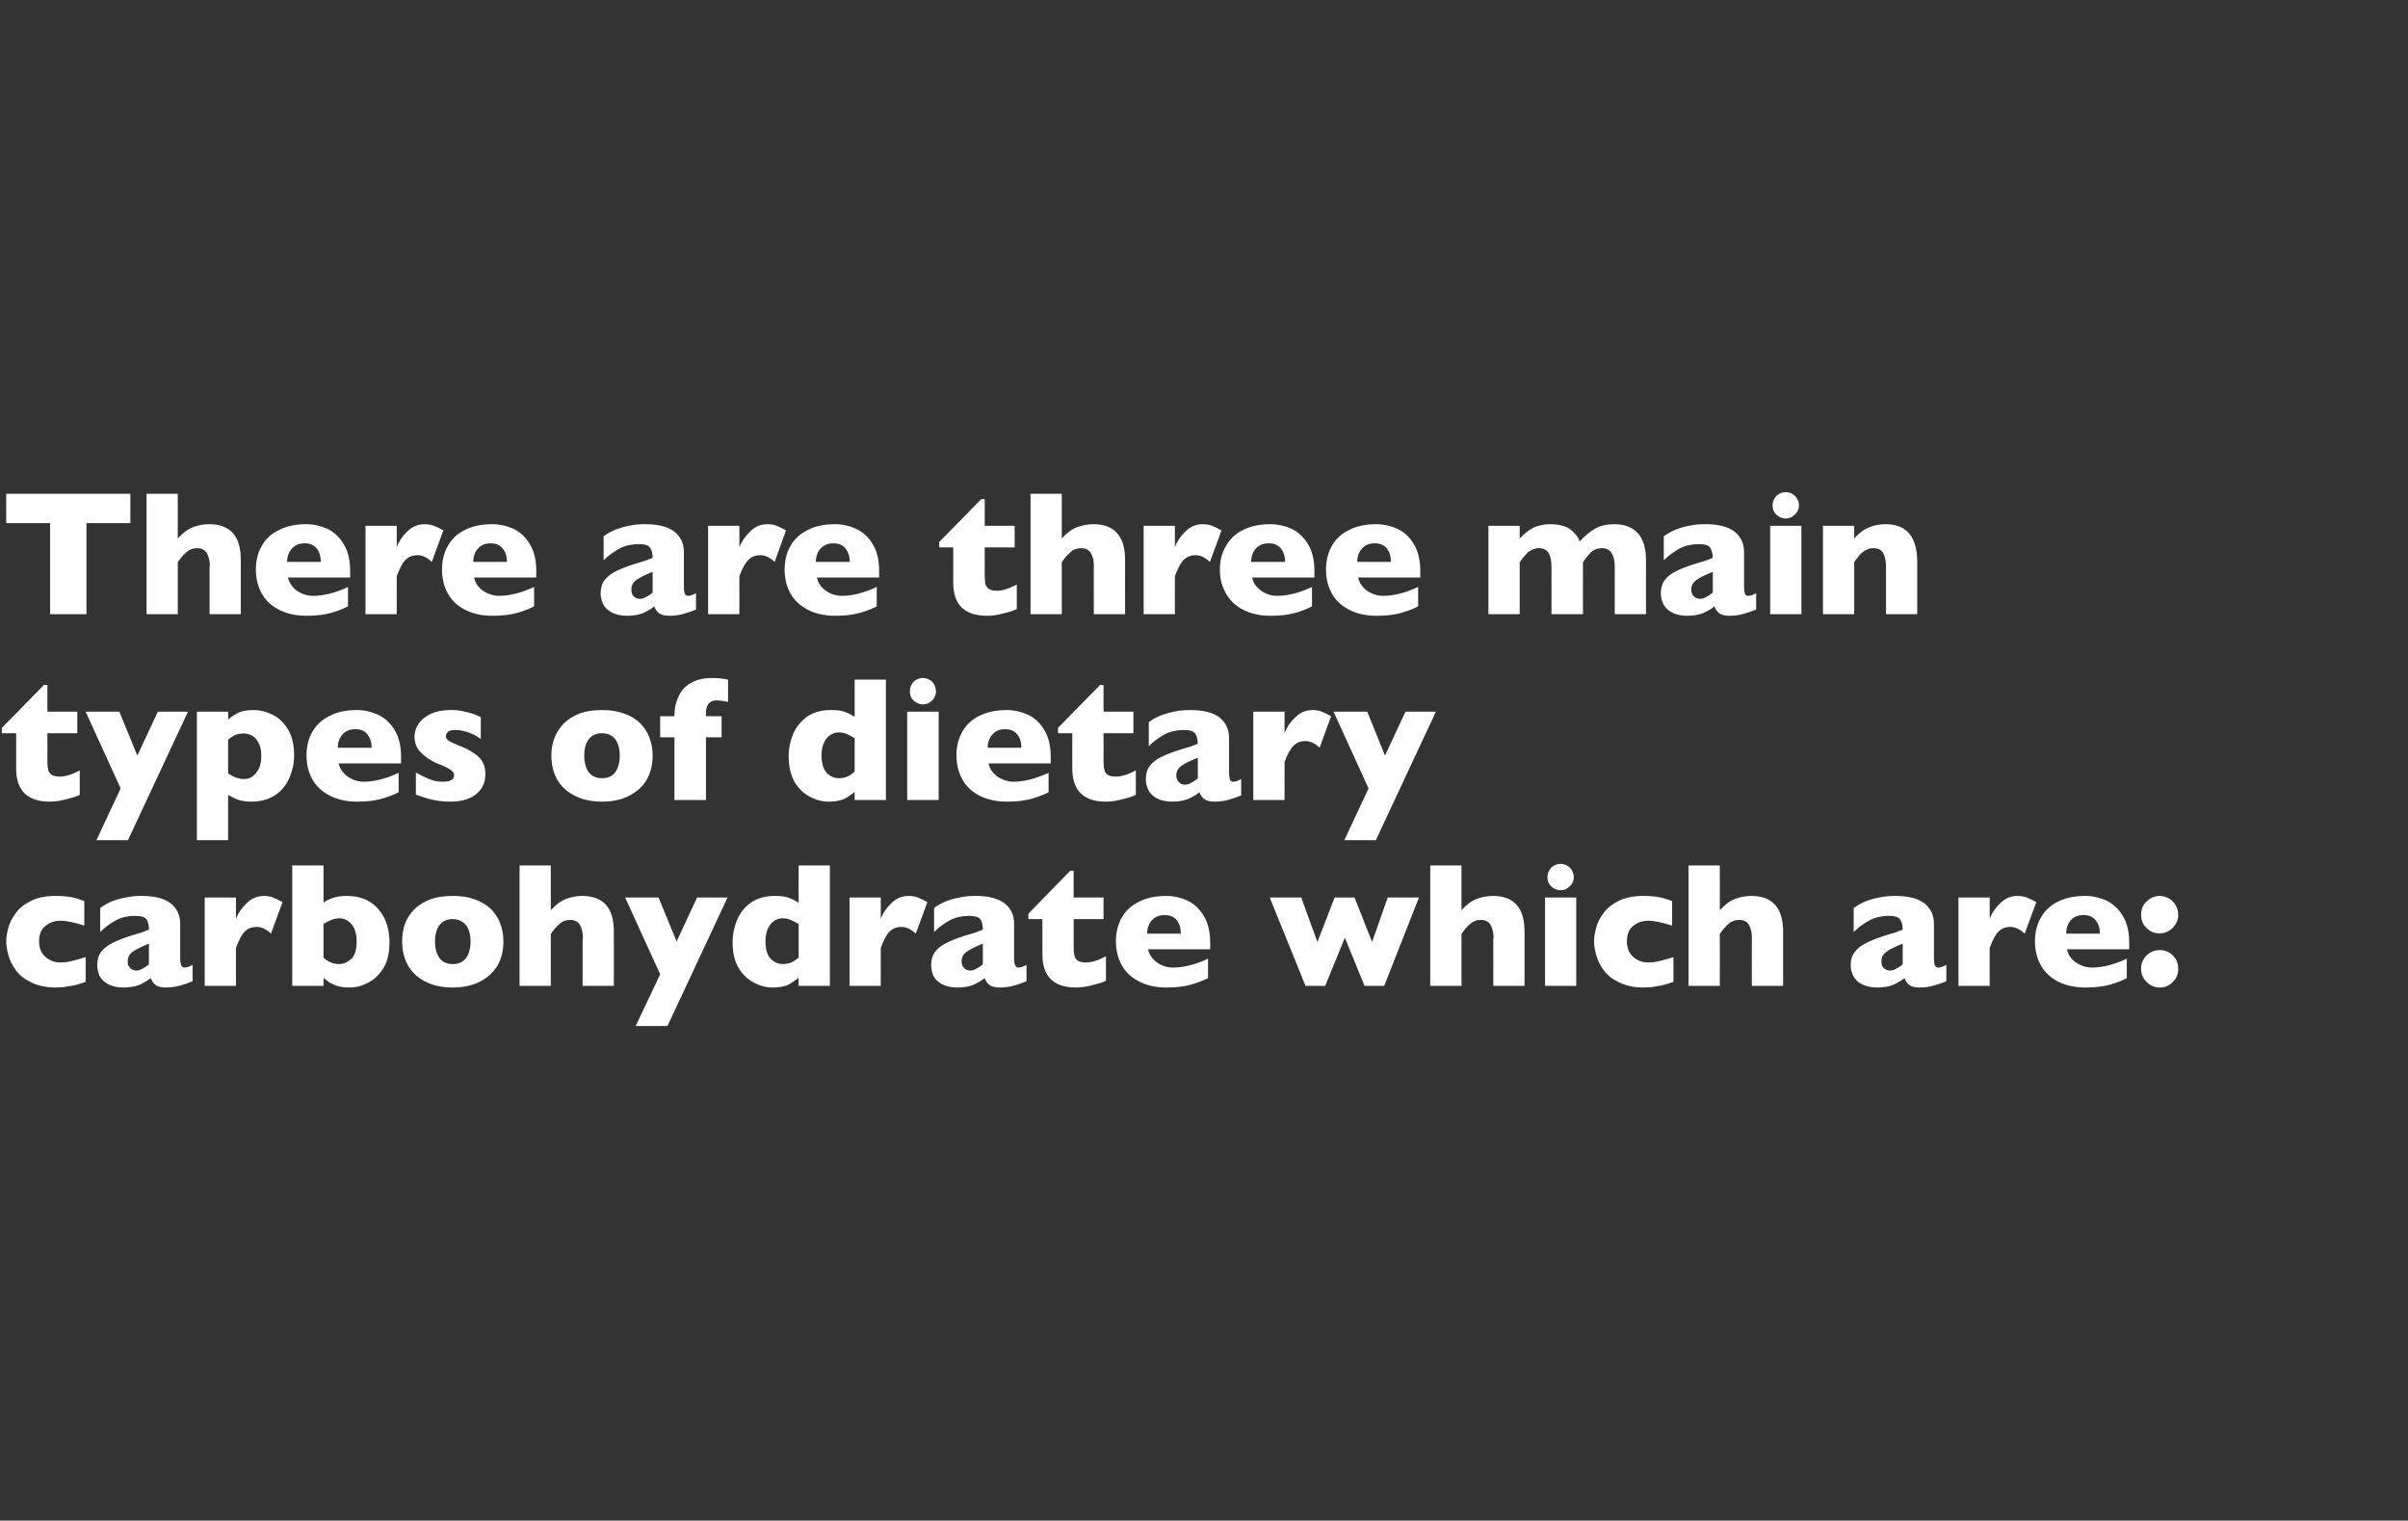
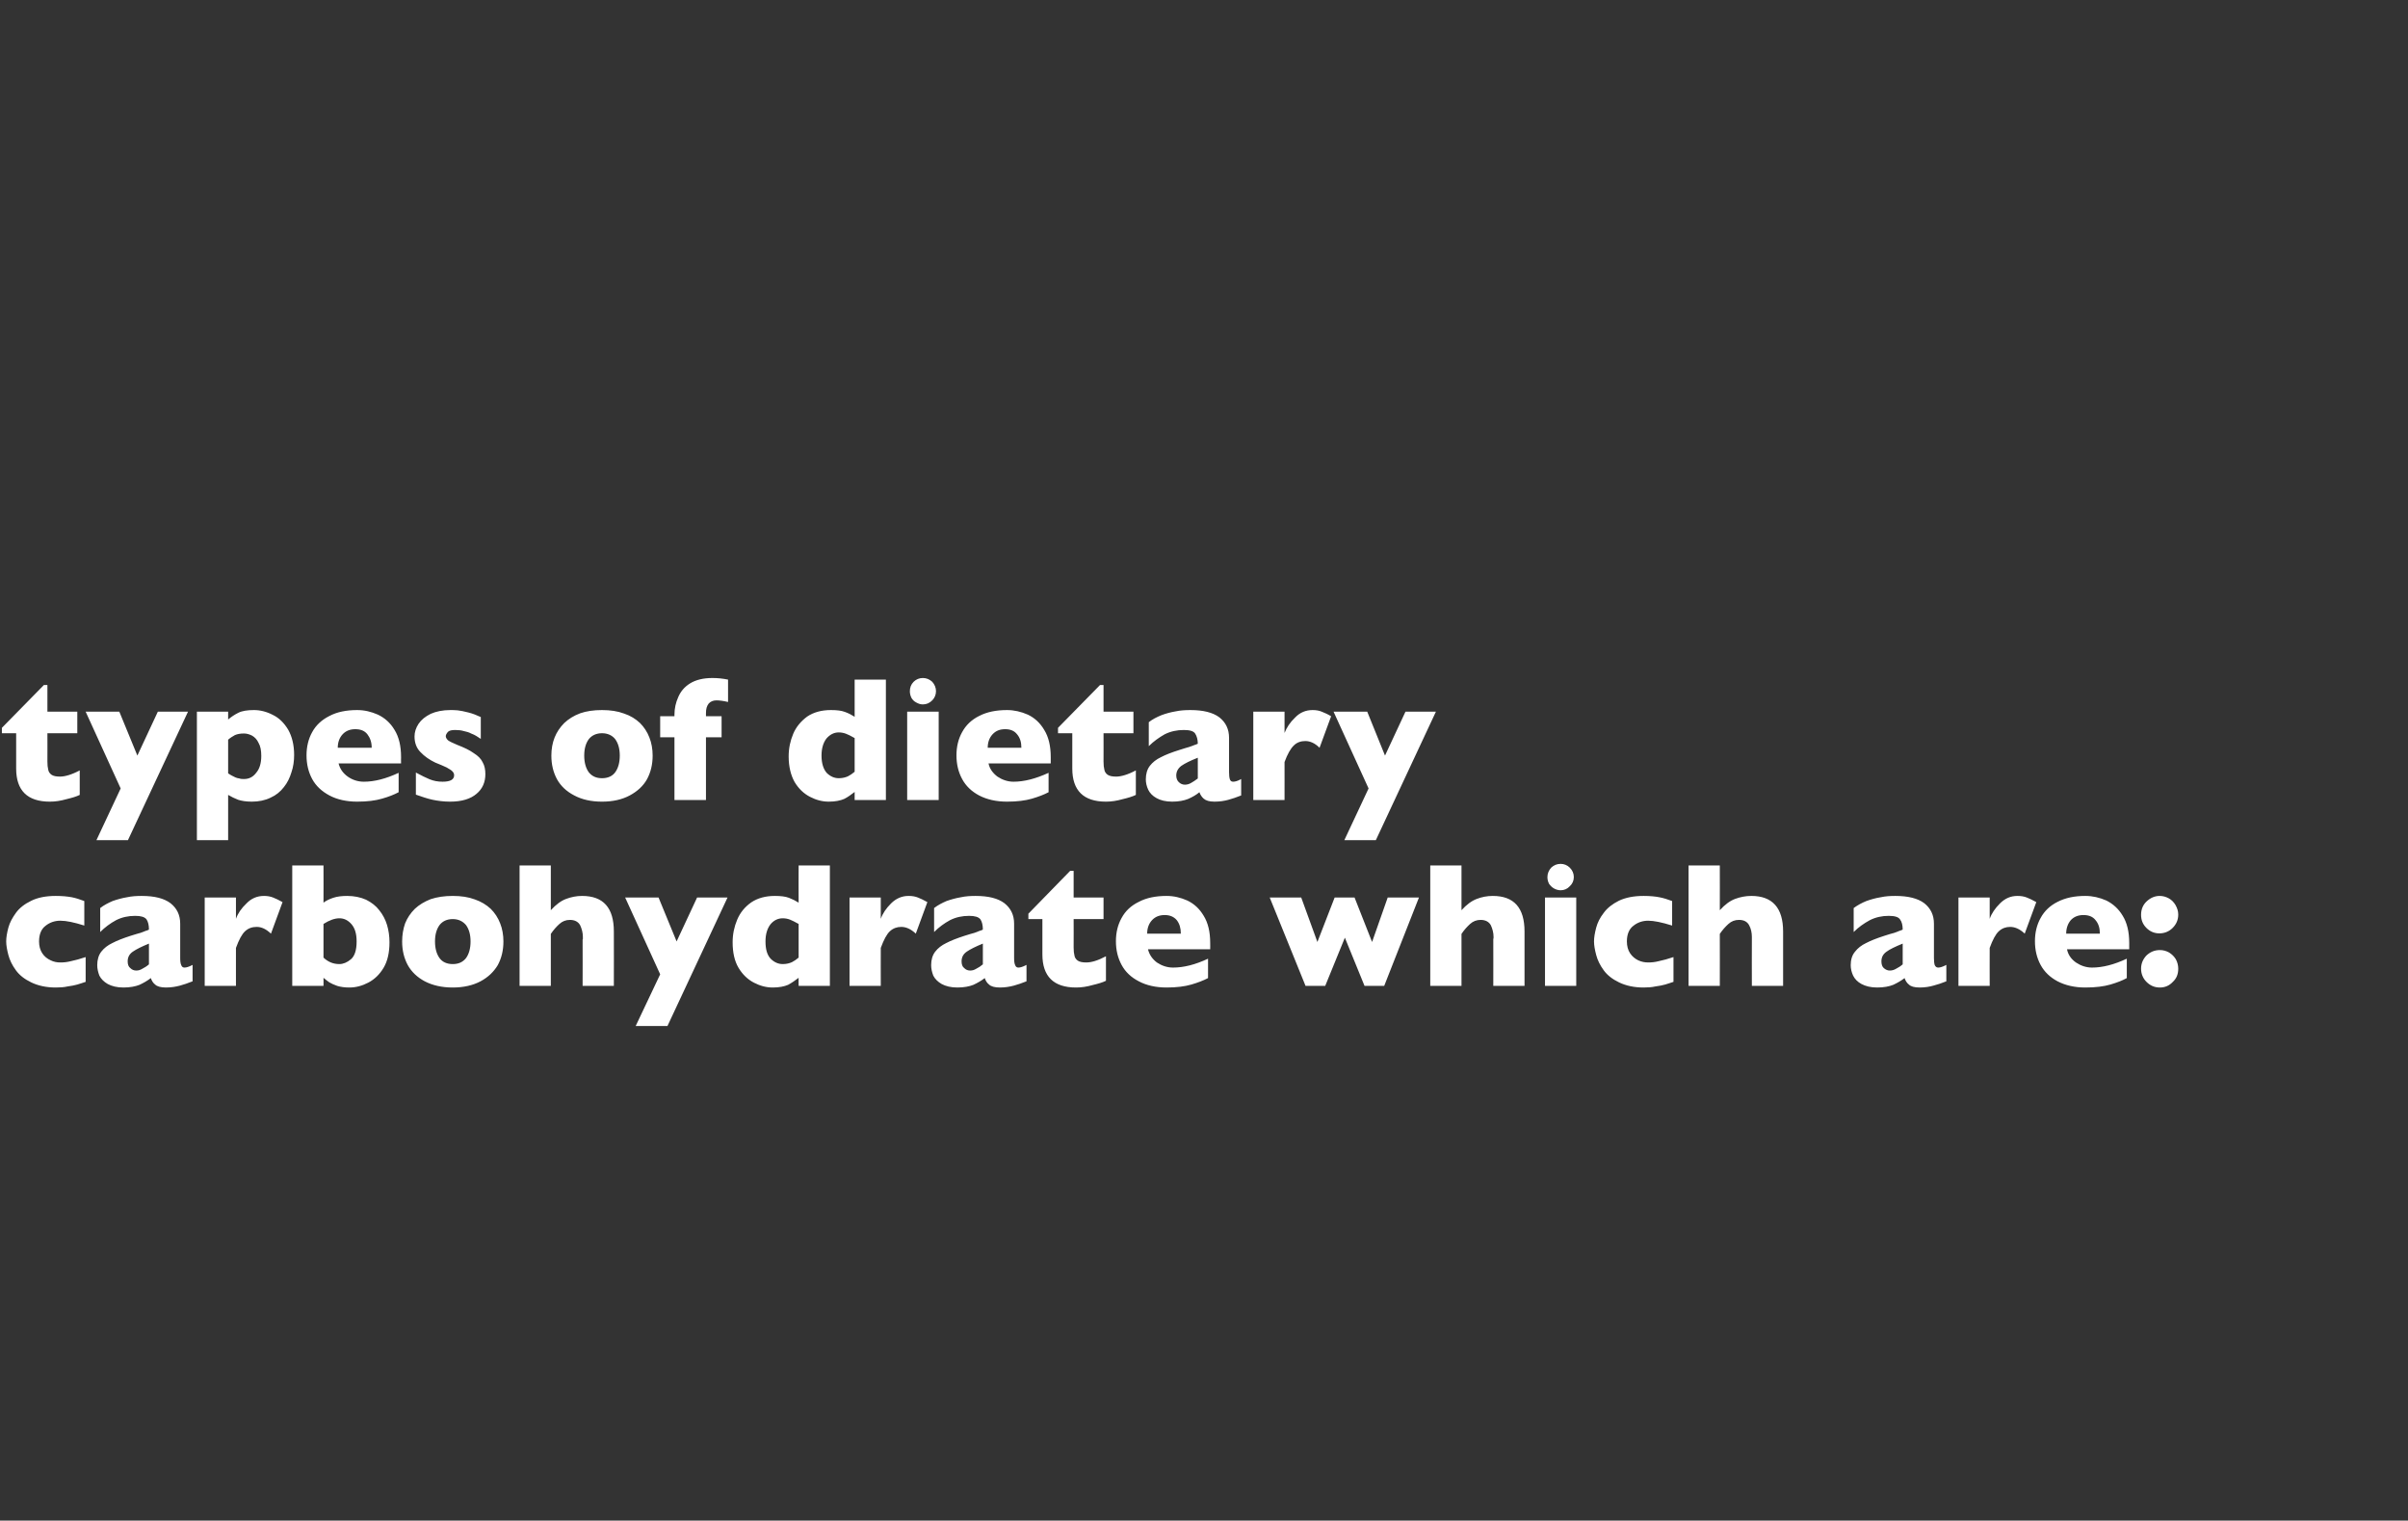
<svg xmlns="http://www.w3.org/2000/svg" version="1.1" width="894px" height="564.5px" viewBox="0 -1 894 564.5" style="top:-1px">
  <rect x="0" y="-1" width="894" height="564.5" fill="#333333" stroke="none" />
  <desc>There are three main types of dietary carbohydrate which are:</desc>
  <defs />
  <g id="Polygon142156">
    <path d="M 31.8 363.5 C 30.8 363.8 29.8 364.2 28.7 364.5 C 27.7 364.8 26.5 365 25.1 365.2 C 23.8 365.5 22.3 365.6 20.7 365.6 C 17.1 365.6 14.1 364.9 11.6 363.7 C 9.1 362.5 7.2 361 5.9 359.2 C 4.5 357.3 3.6 355.4 3.1 353.5 C 2.6 351.6 2.3 349.9 2.3 348.5 C 2.3 347 2.6 345.3 3.1 343.4 C 3.6 341.5 4.6 339.7 5.9 337.9 C 7.2 336.1 9.1 334.6 11.6 333.4 C 14 332.2 17.1 331.6 20.7 331.6 C 23.1 331.6 25.1 331.8 26.7 332.1 C 28.2 332.4 29.7 332.9 31.3 333.5 C 31.3 333.5 31.3 342.6 31.3 342.6 C 27.5 341.4 24.6 340.8 22.4 340.8 C 20.4 340.8 18.5 341.4 16.9 342.7 C 15.3 343.9 14.5 345.9 14.5 348.5 C 14.5 350.2 14.9 351.7 15.7 352.9 C 16.5 354.1 17.5 354.9 18.8 355.5 C 20 356.1 21.2 356.3 22.4 356.3 C 23.6 356.3 24.9 356.2 26.4 355.8 C 27.9 355.5 29.7 355 31.8 354.3 C 31.8 354.3 31.8 363.5 31.8 363.5 Z M 71.5 363.3 C 69.8 364 68.2 364.5 66.8 364.9 C 65.3 365.3 63.6 365.6 61.6 365.6 C 59.7 365.6 58.3 365.2 57.6 364.5 C 56.8 363.9 56.3 363 56 362.1 C 54.7 363.1 53.3 363.9 51.8 364.6 C 50.3 365.2 48.3 365.6 45.8 365.6 C 43.4 365.6 41.5 365.1 40 364.3 C 38.6 363.5 37.5 362.4 36.9 361.2 C 36.4 359.9 36.1 358.6 36.1 357.3 C 36.1 355.3 36.6 353.6 37.6 352.3 C 38.6 351 40 349.9 41.7 349.1 C 43.4 348.2 45.7 347.3 48.5 346.4 C 50.1 345.9 51.4 345.5 52.2 345.3 C 53 345 53.6 344.8 54 344.6 C 54.5 344.5 54.9 344.3 55.3 344.1 C 55.3 342.5 55 341.2 54.4 340.3 C 53.7 339.4 52.3 339 50.2 339 C 47.6 339 45.3 339.5 43.1 340.6 C 40.9 341.8 39 343.2 37.2 345 C 37.2 345 37.2 336.1 37.2 336.1 C 38.6 335 40.2 334.2 41.8 333.5 C 43.5 332.9 45.3 332.4 47.1 332.1 C 48.9 331.7 50.8 331.6 52.6 331.6 C 57.4 331.6 60.9 332.5 63.3 334.3 C 65.7 336.2 66.9 338.7 66.9 341.9 C 66.9 341.9 66.9 354.6 66.9 354.6 C 66.9 355.8 67 356.7 67.3 357.3 C 67.5 357.9 67.9 358.2 68.5 358.2 C 69.2 358.2 70.2 357.9 71.5 357.2 C 71.5 357.2 71.5 363.3 71.5 363.3 Z M 55.3 357 C 55.3 357 55.3 349.3 55.3 349.3 C 52.6 350.4 50.6 351.4 49.3 352.3 C 48 353.2 47.4 354.4 47.4 355.9 C 47.4 357 47.7 357.9 48.4 358.4 C 49 359 49.7 359.3 50.6 359.3 C 51.4 359.3 52.1 359.1 52.9 358.6 C 53.7 358.2 54.5 357.7 55.3 357 Z M 104.9 333.9 C 104.9 333.9 100.6 345.6 100.6 345.6 C 98.8 343.9 97.1 343.1 95.3 343.1 C 93.6 343.1 92.2 343.6 91 344.7 C 89.8 345.8 88.7 347.9 87.6 350.9 C 87.59 350.86 87.6 365 87.6 365 L 76 365 L 76 332.2 L 87.6 332.2 C 87.6 332.2 87.59 340.09 87.6 340.1 C 88.3 338.1 89.6 336.2 91.5 334.4 C 93.3 332.5 95.5 331.6 98 331.6 C 99.3 331.6 100.4 331.8 101.4 332.2 C 102.4 332.6 103.5 333.1 104.9 333.9 Z M 144.6 348.8 C 144.6 352.6 143.9 355.8 142.4 358.3 C 140.9 360.8 139 362.6 136.7 363.8 C 134.4 365 132.1 365.6 129.7 365.6 C 128 365.6 126.5 365.4 125.2 365 C 124 364.6 123 364.1 122.3 363.7 C 121.6 363.2 120.9 362.7 120.1 362 C 120.14 362.01 120.1 365 120.1 365 L 108.5 365 L 108.5 320.3 L 120.1 320.3 C 120.1 320.3 120.14 334.1 120.1 334.1 C 121 333.4 122.2 332.8 123.7 332.3 C 125.2 331.8 126.9 331.6 128.9 331.6 C 131.5 331.6 133.9 332.1 135.9 333 C 137.9 334 139.6 335.3 140.8 336.9 C 142.1 338.5 143.1 340.4 143.7 342.4 C 144.3 344.4 144.6 346.6 144.6 348.8 Z M 132.4 348.5 C 132.4 345.7 131.8 343.6 130.5 342.1 C 129.2 340.6 127.7 339.9 126 339.9 C 124.3 339.9 122.3 340.6 120.1 342 C 120.1 342 120.1 354.5 120.1 354.5 C 121.8 356.1 123.7 356.9 126 356.9 C 127.4 356.9 128.9 356.3 130.3 355.1 C 131.7 353.9 132.4 351.7 132.4 348.5 Z M 186.9 348.5 C 186.9 351.8 186.2 354.7 184.8 357.3 C 183.3 359.8 181.2 361.8 178.4 363.3 C 175.6 364.8 172.1 365.6 168.1 365.6 C 164 365.6 160.6 364.8 157.7 363.3 C 154.9 361.8 152.8 359.8 151.4 357.3 C 150 354.7 149.3 351.8 149.3 348.5 C 149.3 346.1 149.7 343.8 150.4 341.8 C 151.2 339.8 152.4 338 154 336.4 C 155.6 334.9 157.6 333.7 159.9 332.8 C 162.3 332 165 331.6 168.1 331.6 C 171.2 331.6 173.9 332 176.3 332.9 C 178.6 333.7 180.6 334.9 182.2 336.4 C 183.7 337.9 184.9 339.7 185.7 341.8 C 186.5 343.8 186.9 346.1 186.9 348.5 Z M 174.7 348.5 C 174.7 345.9 174.1 343.9 173 342.4 C 171.8 341 170.2 340.2 168.1 340.2 C 165.9 340.2 164.3 341 163.2 342.4 C 162.1 343.9 161.5 345.9 161.5 348.5 C 161.5 351.1 162.1 353.2 163.2 354.7 C 164.3 356.2 166 356.9 168.1 356.9 C 170.2 356.9 171.8 356.2 173 354.7 C 174.1 353.2 174.7 351.1 174.7 348.5 Z M 227.9 365 L 216.3 365 C 216.3 365 216.34 347.96 216.3 348 C 216.3 347.8 216.3 347.7 216.4 347.6 C 216.4 347.5 216.4 347.2 216.4 346.8 C 216.4 345.3 216 343.8 215.4 342.5 C 214.7 341.2 213.4 340.5 211.6 340.5 C 210.1 340.5 208.8 341 207.7 342 C 206.6 343 205.5 344.2 204.5 345.7 C 204.51 345.7 204.5 365 204.5 365 L 192.9 365 L 192.9 320.3 L 204.5 320.3 C 204.5 320.3 204.51 336.87 204.5 336.9 C 206.4 334.8 208.3 333.4 210.2 332.7 C 212.1 332 214 331.6 216.1 331.6 C 224 331.6 227.9 336 227.9 344.8 C 227.94 344.83 227.9 365 227.9 365 Z M 270.1 332.2 L 247.8 379.9 L 236 379.9 L 245.1 360.7 L 232.1 332.2 L 244.5 332.2 L 251.2 348.5 L 258.8 332.2 L 270.1 332.2 Z M 308.1 365 L 296.5 365 C 296.5 365 296.45 362.01 296.5 362 C 295.2 363 293.9 363.9 292.6 364.6 C 291.2 365.2 289.3 365.6 286.9 365.6 C 284.5 365.6 282.2 365 279.9 363.8 C 277.6 362.6 275.7 360.8 274.2 358.3 C 272.7 355.8 272 352.6 272 348.8 C 272 345.8 272.6 343 273.7 340.4 C 274.8 337.8 276.5 335.7 278.9 334 C 281.3 332.4 284.2 331.6 287.7 331.6 C 289.8 331.6 291.6 331.8 292.9 332.3 C 294.2 332.8 295.4 333.4 296.5 334.1 C 296.45 334.1 296.5 320.3 296.5 320.3 L 308.1 320.3 L 308.1 365 Z M 296.5 354.5 C 296.5 354.5 296.5 342 296.5 342 C 295.1 341.2 294 340.7 293.3 340.4 C 292.5 340.1 291.6 339.9 290.6 339.9 C 288.8 339.9 287.2 340.7 286 342.2 C 284.8 343.8 284.2 345.9 284.2 348.5 C 284.2 351.4 284.8 353.5 286.1 354.9 C 287.4 356.2 288.9 356.9 290.6 356.9 C 292 356.9 293.1 356.6 294 356.2 C 294.8 355.8 295.7 355.2 296.5 354.5 Z M 344.3 333.9 C 344.3 333.9 340 345.6 340 345.6 C 338.2 343.9 336.4 343.1 334.6 343.1 C 333 343.1 331.6 343.6 330.4 344.7 C 329.2 345.8 328.1 347.9 327 350.9 C 326.97 350.86 327 365 327 365 L 315.4 365 L 315.4 332.2 L 327 332.2 C 327 332.2 326.97 340.09 327 340.1 C 327.7 338.1 329 336.2 330.8 334.4 C 332.7 332.5 334.9 331.6 337.3 331.6 C 338.7 331.6 339.8 331.8 340.8 332.2 C 341.8 332.6 342.9 333.1 344.3 333.9 Z M 381.1 363.3 C 379.4 364 377.8 364.5 376.4 364.9 C 374.9 365.3 373.2 365.6 371.2 365.6 C 369.3 365.6 367.9 365.2 367.2 364.5 C 366.4 363.9 365.9 363 365.6 362.1 C 364.3 363.1 362.9 363.9 361.4 364.6 C 359.9 365.2 357.9 365.6 355.4 365.6 C 353 365.6 351.1 365.1 349.6 364.3 C 348.2 363.5 347.1 362.4 346.5 361.2 C 346 359.9 345.7 358.6 345.7 357.3 C 345.7 355.3 346.2 353.6 347.2 352.3 C 348.2 351 349.6 349.9 351.3 349.1 C 353 348.2 355.3 347.3 358.1 346.4 C 359.7 345.9 361 345.5 361.8 345.3 C 362.6 345 363.2 344.8 363.6 344.6 C 364.1 344.5 364.5 344.3 364.9 344.1 C 364.9 342.5 364.6 341.2 364 340.3 C 363.3 339.4 361.9 339 359.8 339 C 357.2 339 354.9 339.5 352.7 340.6 C 350.5 341.8 348.6 343.2 346.8 345 C 346.8 345 346.8 336.1 346.8 336.1 C 348.2 335 349.8 334.2 351.4 333.5 C 353.1 332.9 354.9 332.4 356.7 332.1 C 358.5 331.7 360.4 331.6 362.2 331.6 C 367 331.6 370.5 332.5 372.9 334.3 C 375.3 336.2 376.5 338.7 376.5 341.9 C 376.5 341.9 376.5 354.6 376.5 354.6 C 376.5 355.8 376.6 356.7 376.9 357.3 C 377.1 357.9 377.5 358.2 378.1 358.2 C 378.8 358.2 379.8 357.9 381.1 357.2 C 381.1 357.2 381.1 363.3 381.1 363.3 Z M 364.9 357 C 364.9 357 364.9 349.3 364.9 349.3 C 362.2 350.4 360.2 351.4 358.9 352.3 C 357.6 353.2 357 354.4 357 355.9 C 357 357 357.3 357.9 358 358.4 C 358.6 359 359.3 359.3 360.2 359.3 C 361 359.3 361.7 359.1 362.5 358.6 C 363.3 358.2 364.1 357.7 364.9 357 Z M 410.6 363.1 C 409.4 363.7 407.7 364.2 405.6 364.7 C 403.5 365.3 401.5 365.6 399.5 365.6 C 391.2 365.6 387 361.5 387 353.3 C 387.01 353.31 387 340.2 387 340.2 L 381.8 340.2 L 381.8 338.2 L 397.3 322.3 L 398.6 322.3 L 398.6 332.2 L 409.7 332.2 L 409.7 340.2 L 398.6 340.2 C 398.6 340.2 398.64 350.73 398.6 350.7 C 398.6 352 398.7 352.9 398.9 353.7 C 399 354.4 399.4 355.1 400.1 355.6 C 400.8 356.1 401.9 356.3 403.3 356.3 C 405.2 356.3 407.6 355.6 410.6 354 C 410.6 354 410.6 363.1 410.6 363.1 Z M 449.3 351.4 C 449.3 351.4 426.23 351.37 426.2 351.4 C 426.7 353.4 427.8 355 429.5 356.3 C 431.3 357.5 433.3 358.2 435.5 358.2 C 439.5 358.2 443.8 357.1 448.5 354.9 C 448.5 354.9 448.5 362.1 448.5 362.1 C 446.8 363 444.7 363.8 442.3 364.5 C 439.9 365.2 436.8 365.6 433.1 365.6 C 429.1 365.6 425.6 364.8 422.8 363.3 C 419.9 361.8 417.8 359.8 416.4 357.2 C 415 354.6 414.3 351.7 414.3 348.4 C 414.3 345.2 415 342.3 416.4 339.8 C 417.8 337.2 419.9 335.2 422.8 333.8 C 425.6 332.3 429.1 331.6 433.1 331.6 C 435.8 331.6 438.3 332.2 440.8 333.3 C 443.3 334.5 445.3 336.3 446.9 339 C 448.5 341.6 449.3 344.9 449.3 349.1 C 449.33 349.05 449.3 351.4 449.3 351.4 Z M 438.4 345.6 C 438.4 343.5 437.9 341.9 436.9 340.6 C 435.8 339.3 434.3 338.7 432.4 338.7 C 430.5 338.7 428.9 339.3 427.7 340.6 C 426.5 341.9 425.9 343.6 425.9 345.6 C 425.9 345.6 438.4 345.6 438.4 345.6 Z M 526.8 332.2 L 513.9 365 L 506.6 365 L 499.3 347.1 L 492 365 L 484.7 365 L 471.4 332.2 L 483.1 332.2 L 489.1 348.7 L 495.5 332.2 L 502.9 332.2 L 509.4 348.7 L 515.2 332.2 L 526.8 332.2 Z M 566 365 L 554.4 365 C 554.4 365 554.43 347.96 554.4 348 C 554.4 347.8 554.4 347.7 554.4 347.6 C 554.5 347.5 554.5 347.2 554.5 346.8 C 554.5 345.3 554.1 343.8 553.5 342.5 C 552.8 341.2 551.5 340.5 549.7 340.5 C 548.2 340.5 546.9 341 545.8 342 C 544.7 343 543.6 344.2 542.6 345.7 C 542.6 345.7 542.6 365 542.6 365 L 531 365 L 531 320.3 L 542.6 320.3 C 542.6 320.3 542.6 336.87 542.6 336.9 C 544.5 334.8 546.4 333.4 548.3 332.7 C 550.1 332 552.1 331.6 554.2 331.6 C 562.1 331.6 566 336 566 344.8 C 566.03 344.83 566 365 566 365 Z M 584.3 324.6 C 584.3 325.9 583.8 327.1 582.8 328 C 581.9 329 580.7 329.5 579.4 329.5 C 578.5 329.5 577.6 329.2 576.9 328.8 C 576.2 328.4 575.6 327.8 575.1 327.1 C 574.7 326.3 574.5 325.5 574.5 324.6 C 574.5 323.3 575 322.1 575.9 321.1 C 576.9 320.2 578 319.7 579.4 319.7 C 580.7 319.7 581.9 320.2 582.8 321.1 C 583.8 322.1 584.3 323.3 584.3 324.6 Z M 585.2 365 L 573.6 365 L 573.6 332.2 L 585.2 332.2 L 585.2 365 Z M 621.3 363.5 C 620.3 363.8 619.3 364.2 618.2 364.5 C 617.2 364.8 616 365 614.6 365.2 C 613.3 365.5 611.8 365.6 610.2 365.6 C 606.6 365.6 603.6 364.9 601.1 363.7 C 598.6 362.5 596.7 361 595.4 359.2 C 594 357.3 593.1 355.4 592.6 353.5 C 592.1 351.6 591.8 349.9 591.8 348.5 C 591.8 347 592.1 345.3 592.6 343.4 C 593.1 341.5 594 339.7 595.4 337.9 C 596.7 336.1 598.6 334.6 601 333.4 C 603.5 332.2 606.6 331.6 610.2 331.6 C 612.6 331.6 614.6 331.8 616.1 332.1 C 617.7 332.4 619.2 332.9 620.8 333.5 C 620.8 333.5 620.8 342.6 620.8 342.6 C 617 341.4 614 340.8 611.9 340.8 C 609.9 340.8 608 341.4 606.4 342.7 C 604.8 343.9 604 345.9 604 348.5 C 604 350.2 604.4 351.7 605.2 352.9 C 606 354.1 607 354.9 608.2 355.5 C 609.5 356.1 610.7 356.3 611.9 356.3 C 613.1 356.3 614.4 356.2 615.9 355.8 C 617.4 355.5 619.2 355 621.3 354.3 C 621.3 354.3 621.3 363.5 621.3 363.5 Z M 662 365 L 650.4 365 C 650.4 365 650.36 347.96 650.4 348 C 650.4 347.8 650.4 347.7 650.4 347.6 C 650.4 347.5 650.4 347.2 650.4 346.8 C 650.4 345.3 650.1 343.8 649.4 342.5 C 648.7 341.2 647.5 340.5 645.6 340.5 C 644.1 340.5 642.8 341 641.7 342 C 640.6 343 639.5 344.2 638.5 345.7 C 638.54 345.7 638.5 365 638.5 365 L 626.9 365 L 626.9 320.3 L 638.5 320.3 C 638.5 320.3 638.54 336.87 638.5 336.9 C 640.4 334.8 642.3 333.4 644.2 332.7 C 646.1 332 648.1 331.6 650.2 331.6 C 658 331.6 662 336 662 344.8 C 661.97 344.83 662 365 662 365 Z M 722.6 363.3 C 720.9 364 719.3 364.5 717.8 364.9 C 716.4 365.3 714.7 365.6 712.7 365.6 C 710.7 365.6 709.4 365.2 708.7 364.5 C 707.9 363.9 707.4 363 707.1 362.1 C 705.8 363.1 704.4 363.9 702.9 364.6 C 701.4 365.2 699.4 365.6 696.9 365.6 C 694.5 365.6 692.6 365.1 691.1 364.3 C 689.6 363.5 688.6 362.4 688 361.2 C 687.4 359.9 687.1 358.6 687.1 357.3 C 687.1 355.3 687.6 353.6 688.7 352.3 C 689.7 351 691.1 349.9 692.8 349.1 C 694.5 348.2 696.8 347.3 699.6 346.4 C 701.2 345.9 702.4 345.5 703.3 345.3 C 704.1 345 704.7 344.8 705.1 344.6 C 705.5 344.5 706 344.3 706.4 344.1 C 706.4 342.5 706.1 341.2 705.4 340.3 C 704.8 339.4 703.4 339 701.2 339 C 698.7 339 696.4 339.5 694.2 340.6 C 692 341.8 690 343.2 688.2 345 C 688.2 345 688.2 336.1 688.2 336.1 C 689.7 335 691.2 334.2 692.9 333.5 C 694.6 332.9 696.3 332.4 698.2 332.1 C 700 331.7 701.8 331.6 703.7 331.6 C 708.4 331.6 712 332.5 714.4 334.3 C 716.8 336.2 718 338.7 718 341.9 C 718 341.9 718 354.6 718 354.6 C 718 355.8 718.1 356.7 718.3 357.3 C 718.6 357.9 719 358.2 719.6 358.2 C 720.3 358.2 721.3 357.9 722.6 357.2 C 722.6 357.2 722.6 363.3 722.6 363.3 Z M 706.4 357 C 706.4 357 706.4 349.3 706.4 349.3 C 703.7 350.4 701.6 351.4 700.4 352.3 C 699.1 353.2 698.5 354.4 698.5 355.9 C 698.5 357 698.8 357.9 699.4 358.4 C 700.1 359 700.8 359.3 701.6 359.3 C 702.4 359.3 703.2 359.1 704 358.6 C 704.8 358.2 705.6 357.7 706.4 357 Z M 756 333.9 C 756 333.9 751.7 345.6 751.7 345.6 C 749.9 343.9 748.1 343.1 746.3 343.1 C 744.7 343.1 743.3 343.6 742.1 344.7 C 740.9 345.8 739.8 347.9 738.7 350.9 C 738.67 350.86 738.7 365 738.7 365 L 727.1 365 L 727.1 332.2 L 738.7 332.2 C 738.7 332.2 738.67 340.09 738.7 340.1 C 739.4 338.1 740.7 336.2 742.5 334.4 C 744.4 332.5 746.5 331.6 749 331.6 C 750.4 331.6 751.5 331.8 752.5 332.2 C 753.5 332.6 754.6 333.1 756 333.9 Z M 790.5 351.4 C 790.5 351.4 767.38 351.37 767.4 351.4 C 767.8 353.4 768.9 355 770.7 356.3 C 772.5 357.5 774.5 358.2 776.7 358.2 C 780.6 358.2 784.9 357.1 789.6 354.9 C 789.6 354.9 789.6 362.1 789.6 362.1 C 788 363 785.9 363.8 783.5 364.5 C 781.1 365.2 778 365.6 774.2 365.6 C 770.2 365.6 766.8 364.8 763.9 363.3 C 761.1 361.8 759 359.8 757.6 357.2 C 756.2 354.6 755.5 351.7 755.5 348.4 C 755.5 345.2 756.2 342.3 757.6 339.8 C 759 337.2 761.1 335.2 763.9 333.8 C 766.8 332.3 770.2 331.6 774.2 331.6 C 776.9 331.6 779.5 332.2 782 333.3 C 784.4 334.5 786.5 336.3 788.1 339 C 789.7 341.6 790.5 344.9 790.5 349.1 C 790.49 349.05 790.5 351.4 790.5 351.4 Z M 779.6 345.6 C 779.6 343.5 779.1 341.9 778 340.6 C 777 339.3 775.5 338.7 773.5 338.7 C 771.6 338.7 770 339.3 768.8 340.6 C 767.7 341.9 767.1 343.6 767.1 345.6 C 767.1 345.6 779.6 345.6 779.6 345.6 Z M 808.7 338.5 C 808.7 340.5 808 342.1 806.6 343.5 C 805.3 344.8 803.6 345.5 801.7 345.5 C 799.8 345.5 798.2 344.8 796.9 343.5 C 795.5 342.1 794.9 340.5 794.9 338.6 C 794.9 336.6 795.6 334.9 797 333.6 C 798.4 332.3 800 331.6 801.8 331.6 C 803 331.6 804.1 331.9 805.2 332.5 C 806.3 333.1 807.1 334 807.7 335 C 808.3 336.1 808.7 337.2 808.7 338.5 Z M 808.7 358.6 C 808.7 360.6 808.1 362.2 806.7 363.5 C 805.4 364.9 803.8 365.6 801.9 365.6 C 799.9 365.6 798.3 364.9 796.9 363.5 C 795.6 362.2 794.9 360.5 794.9 358.6 C 794.9 356.7 795.6 355.1 796.9 353.7 C 798.3 352.4 799.9 351.7 801.9 351.7 C 803.1 351.7 804.2 352 805.3 352.6 C 806.4 353.3 807.2 354.1 807.8 355.1 C 808.4 356.2 808.7 357.4 808.7 358.6 Z " stroke="none" fill="#fff" />
  </g>
  <g id="Polygon142155">
    <path d="M 29.6 294.1 C 28.4 294.7 26.7 295.2 24.6 295.7 C 22.5 296.3 20.5 296.6 18.5 296.6 C 10.2 296.6 6 292.5 6 284.3 C 5.99 284.31 6 271.2 6 271.2 L 0.7 271.2 L 0.7 269.2 L 16.3 253.3 L 17.6 253.3 L 17.6 263.2 L 28.7 263.2 L 28.7 271.2 L 17.6 271.2 C 17.6 271.2 17.63 281.73 17.6 281.7 C 17.6 283 17.7 283.9 17.9 284.7 C 18 285.4 18.4 286.1 19.1 286.6 C 19.8 287.1 20.9 287.3 22.3 287.3 C 24.1 287.3 26.6 286.6 29.6 285 C 29.6 285 29.6 294.1 29.6 294.1 Z M 69.8 263.2 L 47.5 310.9 L 35.8 310.9 L 44.8 291.7 L 31.8 263.2 L 44.3 263.2 L 51 279.5 L 58.6 263.2 L 69.8 263.2 Z M 109.2 279.3 C 109.2 281.5 108.9 283.7 108.2 285.7 C 107.6 287.7 106.7 289.6 105.4 291.2 C 104.1 292.9 102.5 294.2 100.5 295.1 C 98.5 296.1 96.1 296.6 93.5 296.6 C 91.3 296.6 89.6 296.3 88.4 295.9 C 87.1 295.4 85.9 294.8 84.7 294.1 C 84.69 294.07 84.7 310.9 84.7 310.9 L 73.1 310.9 L 73.1 263.2 L 84.7 263.2 C 84.7 263.2 84.69 266.13 84.7 266.1 C 85.9 265.1 87.1 264.3 88.5 263.6 C 89.9 262.9 91.9 262.6 94.3 262.6 C 96.6 262.6 99 263.2 101.3 264.4 C 103.6 265.5 105.5 267.4 107 269.9 C 108.4 272.4 109.2 275.5 109.2 279.3 Z M 97 279.6 C 97 277.6 96.7 276 96 274.8 C 95.4 273.5 94.6 272.7 93.6 272.1 C 92.6 271.6 91.6 271.3 90.6 271.3 C 89.2 271.3 88.1 271.5 87.2 271.9 C 86.3 272.4 85.5 272.9 84.7 273.6 C 84.7 273.6 84.7 286.1 84.7 286.1 C 85.1 286.4 85.5 286.6 86 286.9 C 86.5 287.1 86.9 287.4 87.4 287.6 C 87.8 287.8 88.3 287.9 88.9 288 C 89.4 288.2 90 288.2 90.6 288.2 C 92.4 288.2 93.9 287.5 95.1 285.9 C 96.4 284.4 97 282.3 97 279.6 Z M 148.9 282.4 C 148.9 282.4 125.75 282.37 125.7 282.4 C 126.2 284.4 127.3 286 129.1 287.3 C 130.8 288.5 132.8 289.2 135.1 289.2 C 139 289.2 143.3 288.1 148 285.9 C 148 285.9 148 293.1 148 293.1 C 146.3 294 144.3 294.8 141.8 295.5 C 139.4 296.2 136.4 296.6 132.6 296.6 C 128.6 296.6 125.1 295.8 122.3 294.3 C 119.5 292.8 117.3 290.8 115.9 288.2 C 114.5 285.6 113.8 282.7 113.8 279.4 C 113.8 276.2 114.5 273.3 115.9 270.8 C 117.3 268.2 119.5 266.2 122.3 264.8 C 125.1 263.3 128.6 262.6 132.6 262.6 C 135.3 262.6 137.8 263.2 140.3 264.3 C 142.8 265.5 144.9 267.3 146.5 270 C 148.1 272.6 148.9 275.9 148.9 280.1 C 148.85 280.05 148.9 282.4 148.9 282.4 Z M 138 276.6 C 138 274.5 137.4 272.9 136.4 271.6 C 135.4 270.3 133.9 269.7 131.9 269.7 C 130 269.7 128.4 270.3 127.2 271.6 C 126 272.9 125.4 274.6 125.4 276.6 C 125.4 276.6 138 276.6 138 276.6 Z M 180.2 286.4 C 180.2 289.4 179.1 291.9 176.9 293.7 C 174.7 295.6 171.4 296.6 167.1 296.6 C 164.7 296.6 162.5 296.3 160.6 295.9 C 158.7 295.5 156.7 294.8 154.4 294 C 154.4 294 154.4 285.8 154.4 285.8 C 156.4 286.9 158.1 287.7 159.5 288.3 C 161 288.9 162.5 289.2 164.3 289.2 C 167.2 289.2 168.6 288.4 168.6 286.8 C 168.6 286.3 168.4 285.8 168 285.4 C 167.6 284.9 166.8 284.5 165.8 283.9 C 164.7 283.4 163.4 282.8 161.6 282.1 C 159.5 281.1 157.6 279.8 156.1 278.2 C 154.6 276.7 153.9 274.7 153.9 272.4 C 153.9 270.8 154.4 269.2 155.4 267.7 C 156.4 266.2 157.9 265 159.9 264 C 161.9 263.1 164.4 262.6 167.2 262.6 C 167.9 262.6 168.8 262.6 169.9 262.7 C 170.9 262.8 172.3 263.1 173.9 263.5 C 175.5 263.9 177 264.5 178.5 265.2 C 178.5 265.2 178.5 273.3 178.5 273.3 C 177.8 272.8 177.2 272.5 176.8 272.2 C 176.3 271.9 175.7 271.6 174.9 271.3 C 174.2 270.9 173.2 270.6 172.2 270.4 C 171.2 270.1 170.1 270 169 270 C 167.7 270 166.8 270.2 166.3 270.7 C 165.8 271.3 165.5 271.8 165.5 272.3 C 165.5 272.8 165.8 273.3 166.3 273.8 C 166.8 274.2 168 274.8 169.7 275.5 C 172.3 276.5 174.4 277.5 175.9 278.6 C 177.5 279.6 178.6 280.7 179.2 282 C 179.9 283.2 180.2 284.7 180.2 286.4 Z M 242.3 279.5 C 242.3 282.8 241.6 285.7 240.2 288.3 C 238.8 290.8 236.6 292.8 233.8 294.3 C 231 295.8 227.6 296.6 223.5 296.6 C 219.4 296.6 216 295.8 213.2 294.3 C 210.3 292.8 208.2 290.8 206.8 288.3 C 205.4 285.7 204.7 282.8 204.7 279.5 C 204.7 277.1 205.1 274.8 205.9 272.8 C 206.7 270.8 207.9 269 209.5 267.4 C 211.1 265.9 213 264.7 215.4 263.8 C 217.7 263 220.4 262.6 223.5 262.6 C 226.6 262.6 229.3 263 231.7 263.9 C 234.1 264.7 236 265.9 237.6 267.4 C 239.1 268.9 240.3 270.7 241.1 272.8 C 241.9 274.8 242.3 277.1 242.3 279.5 Z M 230.1 279.5 C 230.1 276.9 229.5 274.9 228.4 273.4 C 227.3 272 225.6 271.2 223.5 271.2 C 221.4 271.2 219.7 272 218.6 273.4 C 217.5 274.9 216.9 276.9 216.9 279.5 C 216.9 282.1 217.5 284.2 218.6 285.7 C 219.8 287.2 221.4 287.9 223.5 287.9 C 225.6 287.9 227.3 287.2 228.4 285.7 C 229.5 284.2 230.1 282.1 230.1 279.5 Z M 270.3 259.6 C 268.6 259.2 267.1 259 266 259 C 264.8 259 263.8 259.4 263.1 260.2 C 262.4 261.1 262.1 262.2 262.1 263.7 C 262.07 263.72 262.1 264.9 262.1 264.9 L 267.9 264.9 L 267.9 272.7 L 262.1 272.7 L 262.1 296 L 250.4 296 L 250.4 272.7 L 245.1 272.7 L 245.1 264.9 L 250.4 264.9 C 250.4 264.9 250.43 264.3 250.4 264.3 C 250.4 262 250.9 259.8 251.8 257.8 C 252.7 255.7 254.1 254 256.2 252.7 C 258.3 251.4 261.1 250.7 264.5 250.7 C 266.4 250.7 268.4 250.9 270.3 251.3 C 270.3 251.3 270.3 259.6 270.3 259.6 Z M 328.9 296 L 317.3 296 C 317.3 296 317.27 293.01 317.3 293 C 316 294 314.8 294.9 313.4 295.6 C 312 296.2 310.1 296.6 307.7 296.6 C 305.3 296.6 303 296 300.7 294.8 C 298.4 293.6 296.5 291.8 295 289.3 C 293.6 286.8 292.8 283.6 292.8 279.8 C 292.8 276.8 293.4 274 294.5 271.4 C 295.6 268.8 297.4 266.7 299.7 265 C 302.1 263.4 305 262.6 308.5 262.6 C 310.7 262.6 312.4 262.8 313.7 263.3 C 315.1 263.8 316.2 264.4 317.3 265.1 C 317.27 265.1 317.3 251.3 317.3 251.3 L 328.9 251.3 L 328.9 296 Z M 317.3 285.5 C 317.3 285.5 317.3 273 317.3 273 C 315.9 272.2 314.9 271.7 314.1 271.4 C 313.3 271.1 312.4 270.9 311.4 270.9 C 309.6 270.9 308.1 271.7 306.8 273.2 C 305.6 274.8 305 276.9 305 279.5 C 305 282.4 305.7 284.5 306.9 285.9 C 308.2 287.2 309.7 287.9 311.4 287.9 C 312.8 287.9 313.9 287.6 314.8 287.2 C 315.6 286.8 316.5 286.2 317.3 285.5 Z M 347.5 255.6 C 347.5 256.9 347 258.1 346.1 259 C 345.1 260 344 260.5 342.6 260.5 C 341.7 260.5 340.9 260.2 340.2 259.8 C 339.4 259.4 338.8 258.8 338.4 258.1 C 338 257.3 337.8 256.5 337.8 255.6 C 337.8 254.3 338.2 253.1 339.2 252.1 C 340.1 251.2 341.3 250.7 342.6 250.7 C 344 250.7 345.1 251.2 346.1 252.1 C 347 253.1 347.5 254.3 347.5 255.6 Z M 348.5 296 L 336.8 296 L 336.8 263.2 L 348.5 263.2 L 348.5 296 Z M 390.1 282.4 C 390.1 282.4 367 282.37 367 282.4 C 367.4 284.4 368.6 286 370.3 287.3 C 372.1 288.5 374.1 289.2 376.3 289.2 C 380.2 289.2 384.5 288.1 389.3 285.9 C 389.3 285.9 389.3 293.1 389.3 293.1 C 387.6 294 385.5 294.8 383.1 295.5 C 380.7 296.2 377.6 296.6 373.9 296.6 C 369.8 296.6 366.4 295.8 363.5 294.3 C 360.7 292.8 358.6 290.8 357.2 288.2 C 355.8 285.6 355.1 282.7 355.1 279.4 C 355.1 276.2 355.8 273.3 357.2 270.8 C 358.6 268.2 360.7 266.2 363.5 264.8 C 366.4 263.3 369.8 262.6 373.9 262.6 C 376.5 262.6 379.1 263.2 381.6 264.3 C 384.1 265.5 386.1 267.3 387.7 270 C 389.3 272.6 390.1 275.9 390.1 280.1 C 390.1 280.05 390.1 282.4 390.1 282.4 Z M 379.2 276.6 C 379.2 274.5 378.7 272.9 377.6 271.6 C 376.6 270.3 375.1 269.7 373.2 269.7 C 371.2 269.7 369.7 270.3 368.5 271.6 C 367.3 272.9 366.7 274.6 366.7 276.6 C 366.7 276.6 379.2 276.6 379.2 276.6 Z M 421.7 294.1 C 420.5 294.7 418.8 295.2 416.7 295.7 C 414.6 296.3 412.6 296.6 410.6 296.6 C 402.3 296.6 398.1 292.5 398.1 284.3 C 398.09 284.31 398.1 271.2 398.1 271.2 L 392.8 271.2 L 392.8 269.2 L 408.4 253.3 L 409.7 253.3 L 409.7 263.2 L 420.8 263.2 L 420.8 271.2 L 409.7 271.2 C 409.7 271.2 409.73 281.73 409.7 281.7 C 409.7 283 409.8 283.9 410 284.7 C 410.1 285.4 410.5 286.1 411.2 286.6 C 411.9 287.1 413 287.3 414.4 287.3 C 416.2 287.3 418.7 286.6 421.7 285 C 421.7 285 421.7 294.1 421.7 294.1 Z M 460.8 294.3 C 459.1 295 457.5 295.5 456.1 295.9 C 454.7 296.3 452.9 296.6 450.9 296.6 C 449 296.6 447.7 296.2 446.9 295.5 C 446.2 294.9 445.6 294 445.3 293.1 C 444.1 294.1 442.7 294.9 441.1 295.6 C 439.6 296.2 437.6 296.6 435.2 296.6 C 432.8 296.6 430.8 296.1 429.4 295.3 C 427.9 294.5 426.9 293.4 426.3 292.2 C 425.7 290.9 425.4 289.6 425.4 288.3 C 425.4 286.3 425.9 284.6 426.9 283.3 C 427.9 282 429.3 280.9 431 280.1 C 432.7 279.2 435 278.3 437.9 277.4 C 439.5 276.9 440.7 276.5 441.5 276.3 C 442.3 276 443 275.8 443.4 275.6 C 443.8 275.5 444.2 275.3 444.7 275.1 C 444.7 273.5 444.3 272.2 443.7 271.3 C 443.1 270.4 441.7 270 439.5 270 C 437 270 434.6 270.5 432.4 271.6 C 430.3 272.8 428.3 274.2 426.5 276 C 426.5 276 426.5 267.1 426.5 267.1 C 427.9 266 429.5 265.2 431.2 264.5 C 432.8 263.9 434.6 263.4 436.4 263.1 C 438.2 262.7 440.1 262.6 442 262.6 C 446.7 262.6 450.3 263.5 452.7 265.3 C 455.1 267.2 456.3 269.7 456.3 272.9 C 456.3 272.9 456.3 285.6 456.3 285.6 C 456.3 286.8 456.4 287.7 456.6 288.3 C 456.8 288.9 457.2 289.2 457.8 289.2 C 458.6 289.2 459.6 288.9 460.8 288.2 C 460.8 288.2 460.8 294.3 460.8 294.3 Z M 444.7 288 C 444.7 288 444.7 280.3 444.7 280.3 C 441.9 281.4 439.9 282.4 438.6 283.3 C 437.4 284.2 436.7 285.4 436.7 286.9 C 436.7 288 437.1 288.9 437.7 289.4 C 438.3 290 439.1 290.3 439.9 290.3 C 440.7 290.3 441.5 290.1 442.3 289.6 C 443 289.2 443.8 288.7 444.7 288 Z M 494.2 264.9 C 494.2 264.9 489.9 276.6 489.9 276.6 C 488.2 274.9 486.4 274.1 484.6 274.1 C 483 274.1 481.5 274.6 480.4 275.7 C 479.2 276.8 478 278.9 476.9 281.9 C 476.92 281.86 476.9 296 476.9 296 L 465.3 296 L 465.3 263.2 L 476.9 263.2 C 476.9 263.2 476.92 271.09 476.9 271.1 C 477.7 269.1 478.9 267.2 480.8 265.4 C 482.6 263.5 484.8 262.6 487.3 262.6 C 488.6 262.6 489.8 262.8 490.7 263.2 C 491.7 263.6 492.9 264.1 494.2 264.9 Z M 533.1 263.2 L 510.8 310.9 L 499.1 310.9 L 508.1 291.7 L 495.1 263.2 L 507.6 263.2 L 514.2 279.5 L 521.8 263.2 L 533.1 263.2 Z " stroke="none" fill="#fff" />
  </g>
  <g id="Polygon142154">
-     <path d="M 48.4 193.2 L 32.1 193.2 L 32.1 227 L 18.6 227 L 18.6 193.2 L 2.3 193.2 L 2.3 182.3 L 48.4 182.3 L 48.4 193.2 Z M 89.4 227 L 77.8 227 C 77.8 227 77.83 209.96 77.8 210 C 77.8 209.8 77.8 209.7 77.8 209.6 C 77.9 209.5 77.9 209.2 77.9 208.8 C 77.9 207.3 77.5 205.8 76.9 204.5 C 76.2 203.2 74.9 202.5 73.1 202.5 C 71.6 202.5 70.3 203 69.2 204 C 68.1 205 67 206.2 66 207.7 C 66 207.7 66 227 66 227 L 54.4 227 L 54.4 182.3 L 66 182.3 C 66 182.3 66 198.87 66 198.9 C 67.9 196.8 69.8 195.4 71.7 194.7 C 73.5 194 75.5 193.6 77.6 193.6 C 85.5 193.6 89.4 198 89.4 206.8 C 89.43 206.83 89.4 227 89.4 227 Z M 130 213.4 C 130 213.4 106.93 213.37 106.9 213.4 C 107.4 215.4 108.5 217 110.2 218.3 C 112 219.5 114 220.2 116.2 220.2 C 120.2 220.2 124.5 219.1 129.2 216.9 C 129.2 216.9 129.2 224.1 129.2 224.1 C 127.5 225 125.4 225.8 123 226.5 C 120.6 227.2 117.5 227.6 113.8 227.6 C 109.8 227.6 106.3 226.8 103.5 225.3 C 100.6 223.8 98.5 221.8 97.1 219.2 C 95.7 216.6 95 213.7 95 210.4 C 95 207.2 95.7 204.3 97.1 201.8 C 98.5 199.2 100.6 197.2 103.5 195.8 C 106.3 194.3 109.8 193.6 113.8 193.6 C 116.5 193.6 119 194.2 121.5 195.3 C 124 196.5 126 198.3 127.6 201 C 129.2 203.6 130 206.9 130 211.1 C 130.03 211.05 130 213.4 130 213.4 Z M 119.1 207.6 C 119.1 205.5 118.6 203.9 117.6 202.6 C 116.5 201.3 115 200.7 113.1 200.7 C 111.1 200.7 109.6 201.3 108.4 202.6 C 107.2 203.9 106.6 205.6 106.6 207.6 C 106.6 207.6 119.1 207.6 119.1 207.6 Z M 164.6 195.9 C 164.6 195.9 160.3 207.6 160.3 207.6 C 158.5 205.9 156.8 205.1 154.9 205.1 C 153.3 205.1 151.9 205.6 150.7 206.7 C 149.5 207.8 148.4 209.9 147.3 212.9 C 147.28 212.86 147.3 227 147.3 227 L 135.7 227 L 135.7 194.2 L 147.3 194.2 C 147.3 194.2 147.28 202.09 147.3 202.1 C 148 200.1 149.3 198.2 151.1 196.4 C 153 194.5 155.2 193.6 157.7 193.6 C 159 193.6 160.1 193.8 161.1 194.2 C 162.1 194.6 163.2 195.1 164.6 195.9 Z M 199.1 213.4 C 199.1 213.4 175.99 213.37 176 213.4 C 176.4 215.4 177.5 217 179.3 218.3 C 181.1 219.5 183.1 220.2 185.3 220.2 C 189.2 220.2 193.5 219.1 198.3 216.9 C 198.3 216.9 198.3 224.1 198.3 224.1 C 196.6 225 194.5 225.8 192.1 226.5 C 189.7 227.2 186.6 227.6 182.9 227.6 C 178.8 227.6 175.4 226.8 172.5 225.3 C 169.7 223.8 167.6 221.8 166.2 219.2 C 164.8 216.6 164.1 213.7 164.1 210.4 C 164.1 207.2 164.8 204.3 166.2 201.8 C 167.6 199.2 169.7 197.2 172.5 195.8 C 175.4 194.3 178.8 193.6 182.9 193.6 C 185.5 193.6 188.1 194.2 190.6 195.3 C 193.1 196.5 195.1 198.3 196.7 201 C 198.3 203.6 199.1 206.9 199.1 211.1 C 199.1 211.05 199.1 213.4 199.1 213.4 Z M 188.2 207.6 C 188.2 205.5 187.7 203.9 186.6 202.6 C 185.6 201.3 184.1 200.7 182.1 200.7 C 180.2 200.7 178.6 201.3 177.5 202.6 C 176.3 203.9 175.7 205.6 175.7 207.6 C 175.7 207.6 188.2 207.6 188.2 207.6 Z M 258.4 225.3 C 256.7 226 255.2 226.5 253.7 226.9 C 252.3 227.3 250.6 227.6 248.5 227.6 C 246.6 227.6 245.3 227.2 244.5 226.5 C 243.8 225.9 243.2 225 242.9 224.1 C 241.7 225.1 240.3 225.9 238.8 226.6 C 237.2 227.2 235.2 227.6 232.8 227.6 C 230.4 227.6 228.5 227.1 227 226.3 C 225.5 225.5 224.5 224.4 223.9 223.2 C 223.3 221.9 223 220.6 223 219.3 C 223 217.3 223.5 215.6 224.5 214.3 C 225.6 213 226.9 211.9 228.6 211.1 C 230.4 210.2 232.6 209.3 235.5 208.4 C 237.1 207.9 238.3 207.5 239.1 207.3 C 240 207 240.6 206.8 241 206.6 C 241.4 206.5 241.8 206.3 242.3 206.1 C 242.3 204.5 242 203.2 241.3 202.3 C 240.7 201.4 239.3 201 237.1 201 C 234.6 201 232.2 201.5 230.1 202.6 C 227.9 203.8 225.9 205.2 224.1 207 C 224.1 207 224.1 198.1 224.1 198.1 C 225.5 197 227.1 196.2 228.8 195.5 C 230.5 194.9 232.2 194.4 234 194.1 C 235.9 193.7 237.7 193.6 239.6 193.6 C 244.3 193.6 247.9 194.5 250.3 196.3 C 252.7 198.2 253.9 200.7 253.9 203.9 C 253.9 203.9 253.9 216.6 253.9 216.6 C 253.9 217.8 254 218.7 254.2 219.3 C 254.4 219.9 254.9 220.2 255.5 220.2 C 256.2 220.2 257.2 219.9 258.4 219.2 C 258.4 219.2 258.4 225.3 258.4 225.3 Z M 242.3 219 C 242.3 219 242.3 211.3 242.3 211.3 C 239.5 212.4 237.5 213.4 236.3 214.3 C 235 215.2 234.4 216.4 234.4 217.9 C 234.4 219 234.7 219.9 235.3 220.4 C 235.9 221 236.7 221.3 237.5 221.3 C 238.3 221.3 239.1 221.1 239.9 220.6 C 240.7 220.2 241.5 219.7 242.3 219 Z M 291.8 195.9 C 291.8 195.9 287.6 207.6 287.6 207.6 C 285.8 205.9 284 205.1 282.2 205.1 C 280.6 205.1 279.2 205.6 278 206.7 C 276.8 207.8 275.6 209.9 274.5 212.9 C 274.54 212.86 274.5 227 274.5 227 L 262.9 227 L 262.9 194.2 L 274.5 194.2 C 274.5 194.2 274.54 202.09 274.5 202.1 C 275.3 200.1 276.6 198.2 278.4 196.4 C 280.3 194.5 282.4 193.6 284.9 193.6 C 286.2 193.6 287.4 193.8 288.3 194.2 C 289.3 194.6 290.5 195.1 291.8 195.9 Z M 326.4 213.4 C 326.4 213.4 303.25 213.37 303.3 213.4 C 303.7 215.4 304.8 217 306.6 218.3 C 308.3 219.5 310.3 220.2 312.6 220.2 C 316.5 220.2 320.8 219.1 325.5 216.9 C 325.5 216.9 325.5 224.1 325.5 224.1 C 323.8 225 321.8 225.8 319.3 226.5 C 316.9 227.2 313.9 227.6 310.1 227.6 C 306.1 227.6 302.6 226.8 299.8 225.3 C 297 223.8 294.8 221.8 293.4 219.2 C 292 216.6 291.3 213.7 291.3 210.4 C 291.3 207.2 292 204.3 293.4 201.8 C 294.8 199.2 297 197.2 299.8 195.8 C 302.6 194.3 306.1 193.6 310.1 193.6 C 312.8 193.6 315.4 194.2 317.8 195.3 C 320.3 196.5 322.4 198.3 324 201 C 325.6 203.6 326.4 206.9 326.4 211.1 C 326.36 211.05 326.4 213.4 326.4 213.4 Z M 315.5 207.6 C 315.5 205.5 314.9 203.9 313.9 202.6 C 312.9 201.3 311.4 200.7 309.4 200.7 C 307.5 200.7 305.9 201.3 304.7 202.6 C 303.5 203.9 302.9 205.6 302.9 207.6 C 302.9 207.6 315.5 207.6 315.5 207.6 Z M 377.5 225.1 C 376.3 225.7 374.7 226.2 372.6 226.7 C 370.4 227.3 368.4 227.6 366.5 227.6 C 358.1 227.6 353.9 223.5 353.9 215.3 C 353.94 215.31 353.9 202.2 353.9 202.2 L 348.7 202.2 L 348.7 200.2 L 364.3 184.3 L 365.6 184.3 L 365.6 194.2 L 376.7 194.2 L 376.7 202.2 L 365.6 202.2 C 365.6 202.2 365.58 212.73 365.6 212.7 C 365.6 214 365.7 214.9 365.8 215.7 C 366 216.4 366.4 217.1 367.1 217.6 C 367.8 218.1 368.8 218.3 370.3 218.3 C 372.1 218.3 374.5 217.6 377.5 216 C 377.5 216 377.5 225.1 377.5 225.1 Z M 417.7 227 L 406.1 227 C 406.1 227 406.05 209.96 406.1 210 C 406.1 209.8 406.1 209.7 406.1 209.6 C 406.1 209.5 406.1 209.2 406.1 208.8 C 406.1 207.3 405.8 205.8 405.1 204.5 C 404.4 203.2 403.2 202.5 401.3 202.5 C 399.8 202.5 398.5 203 397.4 204 C 396.3 205 395.2 206.2 394.2 207.7 C 394.23 207.7 394.2 227 394.2 227 L 382.6 227 L 382.6 182.3 L 394.2 182.3 C 394.2 182.3 394.23 198.87 394.2 198.9 C 396.1 196.8 398 195.4 399.9 194.7 C 401.8 194 403.8 193.6 405.9 193.6 C 413.7 193.6 417.7 198 417.7 206.8 C 417.66 206.83 417.7 227 417.7 227 Z M 453.5 195.9 C 453.5 195.9 449.2 207.6 449.2 207.6 C 447.4 205.9 445.6 205.1 443.8 205.1 C 442.2 205.1 440.8 205.6 439.6 206.7 C 438.4 207.8 437.3 209.9 436.2 212.9 C 436.15 212.86 436.2 227 436.2 227 L 424.6 227 L 424.6 194.2 L 436.2 194.2 C 436.2 194.2 436.15 202.09 436.2 202.1 C 436.9 200.1 438.2 198.2 440 196.4 C 441.9 194.5 444 193.6 446.5 193.6 C 447.8 193.6 449 193.8 450 194.2 C 450.9 194.6 452.1 195.1 453.5 195.9 Z M 488 213.4 C 488 213.4 464.87 213.37 464.9 213.4 C 465.3 215.4 466.4 217 468.2 218.3 C 469.9 219.5 471.9 220.2 474.2 220.2 C 478.1 220.2 482.4 219.1 487.1 216.9 C 487.1 216.9 487.1 224.1 487.1 224.1 C 485.4 225 483.4 225.8 481 226.5 C 478.5 227.2 475.5 227.6 471.7 227.6 C 467.7 227.6 464.3 226.8 461.4 225.3 C 458.6 223.8 456.5 221.8 455.1 219.2 C 453.6 216.6 452.9 213.7 452.9 210.4 C 452.9 207.2 453.6 204.3 455.1 201.8 C 456.5 199.2 458.6 197.2 461.4 195.8 C 464.3 194.3 467.7 193.6 471.7 193.6 C 474.4 193.6 477 194.2 479.5 195.3 C 481.9 196.5 484 198.3 485.6 201 C 487.2 203.6 488 206.9 488 211.1 C 487.97 211.05 488 213.4 488 213.4 Z M 477.1 207.6 C 477.1 205.5 476.6 203.9 475.5 202.6 C 474.5 201.3 473 200.7 471 200.7 C 469.1 200.7 467.5 201.3 466.3 202.6 C 465.1 203.9 464.5 205.6 464.5 207.6 C 464.5 207.6 477.1 207.6 477.1 207.6 Z M 527.3 213.4 C 527.3 213.4 504.22 213.37 504.2 213.4 C 504.7 215.4 505.8 217 507.5 218.3 C 509.3 219.5 511.3 220.2 513.5 220.2 C 517.4 220.2 521.8 219.1 526.5 216.9 C 526.5 216.9 526.5 224.1 526.5 224.1 C 524.8 225 522.7 225.8 520.3 226.5 C 517.9 227.2 514.8 227.6 511.1 227.6 C 507 227.6 503.6 226.8 500.8 225.3 C 497.9 223.8 495.8 221.8 494.4 219.2 C 493 216.6 492.3 213.7 492.3 210.4 C 492.3 207.2 493 204.3 494.4 201.8 C 495.8 199.2 497.9 197.2 500.8 195.8 C 503.6 194.3 507 193.6 511.1 193.6 C 513.7 193.6 516.3 194.2 518.8 195.3 C 521.3 196.5 523.3 198.3 524.9 201 C 526.5 203.6 527.3 206.9 527.3 211.1 C 527.32 211.05 527.3 213.4 527.3 213.4 Z M 516.4 207.6 C 516.4 205.5 515.9 203.9 514.9 202.6 C 513.8 201.3 512.3 200.7 510.4 200.7 C 508.4 200.7 506.9 201.3 505.7 202.6 C 504.5 203.9 503.9 205.6 503.9 207.6 C 503.9 207.6 516.4 207.6 516.4 207.6 Z M 611.1 227 L 599.5 227 C 599.5 227 599.48 209.47 599.5 209.5 C 599.5 207.2 599.1 205.4 598.3 204.3 C 597.6 203.1 596.4 202.5 594.7 202.5 C 593.1 202.5 591.8 203 590.7 204 C 589.7 205 588.7 206.2 587.7 207.7 C 587.65 207.7 587.7 227 587.7 227 L 576 227 C 576 227 576.05 209.47 576 209.5 C 576 207.3 575.7 205.6 575 204.4 C 574.3 203.1 573 202.5 571.2 202.5 C 570.4 202.5 569.6 202.7 568.8 203.1 C 568.1 203.4 567.5 203.8 567.1 204.2 C 566.6 204.7 566.1 205.3 565.4 206.1 C 564.8 207 564.4 207.5 564.2 207.7 C 564.22 207.7 564.2 227 564.2 227 L 552.6 227 L 552.6 194.2 L 564.2 194.2 C 564.2 194.2 564.22 198.87 564.2 198.9 C 566 197 567.7 195.7 569.5 194.8 C 571.3 194 573.4 193.6 575.8 193.6 C 576.9 193.6 578 193.7 579 193.9 C 580 194.1 581 194.4 582 194.9 C 582.9 195.4 583.8 196.1 584.6 197 C 585.4 197.8 586.1 198.8 586.5 200 C 588.4 197.9 590.3 196.3 592.3 195.2 C 594.3 194.1 596.7 193.6 599.3 193.6 C 601.9 193.6 604.1 194.1 605.9 195.2 C 607.6 196.2 609 197.7 609.8 199.7 C 610.7 201.7 611.1 204.1 611.1 207 C 611.08 206.96 611.1 227 611.1 227 Z M 652 225.3 C 650.3 226 648.7 226.5 647.3 226.9 C 645.9 227.3 644.1 227.6 642.1 227.6 C 640.2 227.6 638.9 227.2 638.1 226.5 C 637.4 225.9 636.8 225 636.5 224.1 C 635.3 225.1 633.9 225.9 632.3 226.6 C 630.8 227.2 628.8 227.6 626.4 227.6 C 624 227.6 622 227.1 620.6 226.3 C 619.1 225.5 618.1 224.4 617.5 223.2 C 616.9 221.9 616.6 220.6 616.6 219.3 C 616.6 217.3 617.1 215.6 618.1 214.3 C 619.1 213 620.5 211.9 622.2 211.1 C 623.9 210.2 626.2 209.3 629.1 208.4 C 630.7 207.9 631.9 207.5 632.7 207.3 C 633.5 207 634.2 206.8 634.6 206.6 C 635 206.5 635.4 206.3 635.9 206.1 C 635.9 204.5 635.5 203.2 634.9 202.3 C 634.3 201.4 632.9 201 630.7 201 C 628.2 201 625.8 201.5 623.6 202.6 C 621.5 203.8 619.5 205.2 617.7 207 C 617.7 207 617.7 198.1 617.7 198.1 C 619.1 197 620.7 196.2 622.4 195.5 C 624 194.9 625.8 194.4 627.6 194.1 C 629.4 193.7 631.3 193.6 633.2 193.6 C 637.9 193.6 641.5 194.5 643.9 196.3 C 646.3 198.2 647.5 200.7 647.5 203.9 C 647.5 203.9 647.5 216.6 647.5 216.6 C 647.5 217.8 647.6 218.7 647.8 219.3 C 648 219.9 648.4 220.2 649 220.2 C 649.8 220.2 650.8 219.9 652 219.2 C 652 219.2 652 225.3 652 225.3 Z M 635.9 219 C 635.9 219 635.9 211.3 635.9 211.3 C 633.1 212.4 631.1 213.4 629.8 214.3 C 628.6 215.2 627.9 216.4 627.9 217.9 C 627.9 219 628.3 219.9 628.9 220.4 C 629.5 221 630.3 221.3 631.1 221.3 C 631.9 221.3 632.7 221.1 633.5 220.6 C 634.2 220.2 635 219.7 635.9 219 Z M 667.9 186.6 C 667.9 187.9 667.4 189.1 666.4 190 C 665.4 191 664.3 191.5 663 191.5 C 662.1 191.5 661.2 191.2 660.5 190.8 C 659.8 190.4 659.2 189.8 658.7 189.1 C 658.3 188.3 658.1 187.5 658.1 186.6 C 658.1 185.3 658.6 184.1 659.5 183.1 C 660.5 182.2 661.6 181.7 663 181.7 C 664.3 181.7 665.4 182.2 666.4 183.1 C 667.4 184.1 667.9 185.3 667.9 186.6 Z M 668.8 227 L 657.2 227 L 657.2 194.2 L 668.8 194.2 L 668.8 227 Z M 711.8 227 L 700.2 227 C 700.2 227 700.22 209.28 700.2 209.3 C 700.2 207.5 699.9 205.9 699.3 204.6 C 698.7 203.2 697.4 202.5 695.4 202.5 C 694.5 202.5 693.7 202.7 693 203.1 C 692.2 203.4 691.6 203.9 691 204.4 C 690.4 205 690 205.5 689.6 206.1 C 689.2 206.6 688.8 207.1 688.4 207.7 C 688.39 207.7 688.4 227 688.4 227 L 676.8 227 L 676.8 194.2 L 688.4 194.2 C 688.4 194.2 688.39 198.87 688.4 198.9 C 690.2 196.9 692 195.5 693.9 194.8 C 695.7 194 697.8 193.6 700 193.6 C 707.9 193.6 711.8 198.3 711.8 207.7 C 711.82 207.7 711.8 227 711.8 227 Z " stroke="none" fill="#fff" />
-   </g>
+     </g>
</svg>